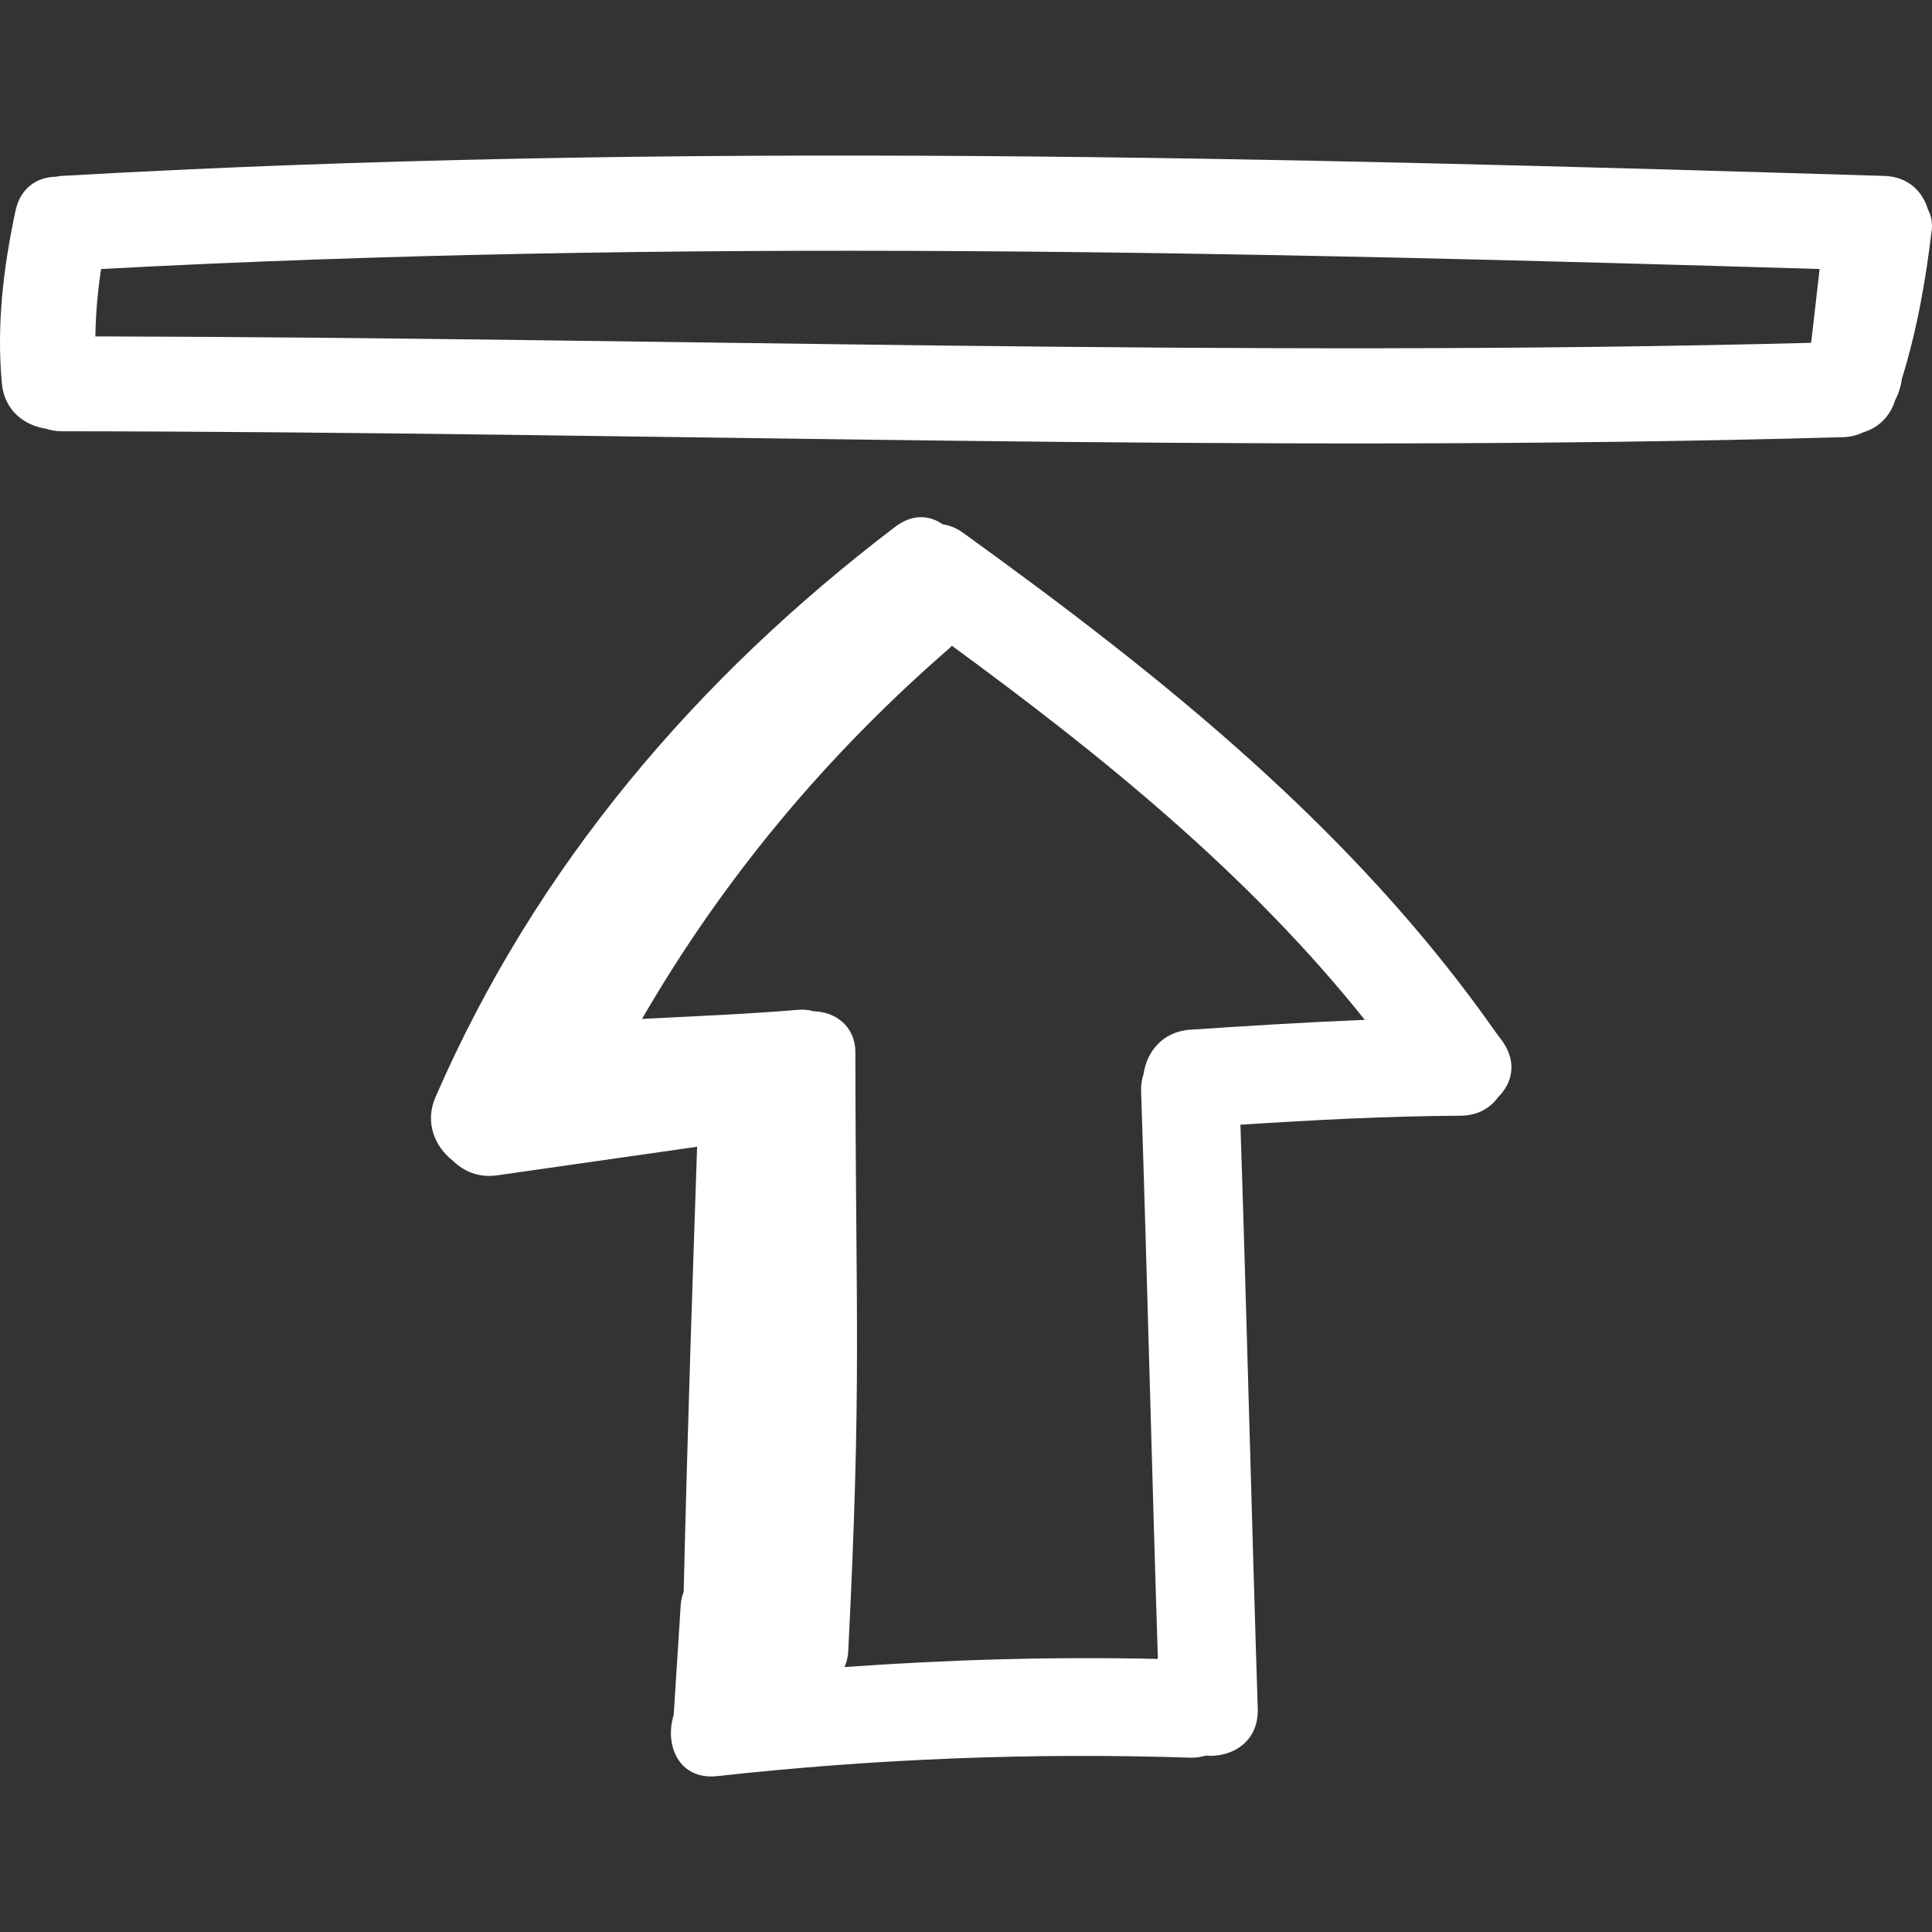
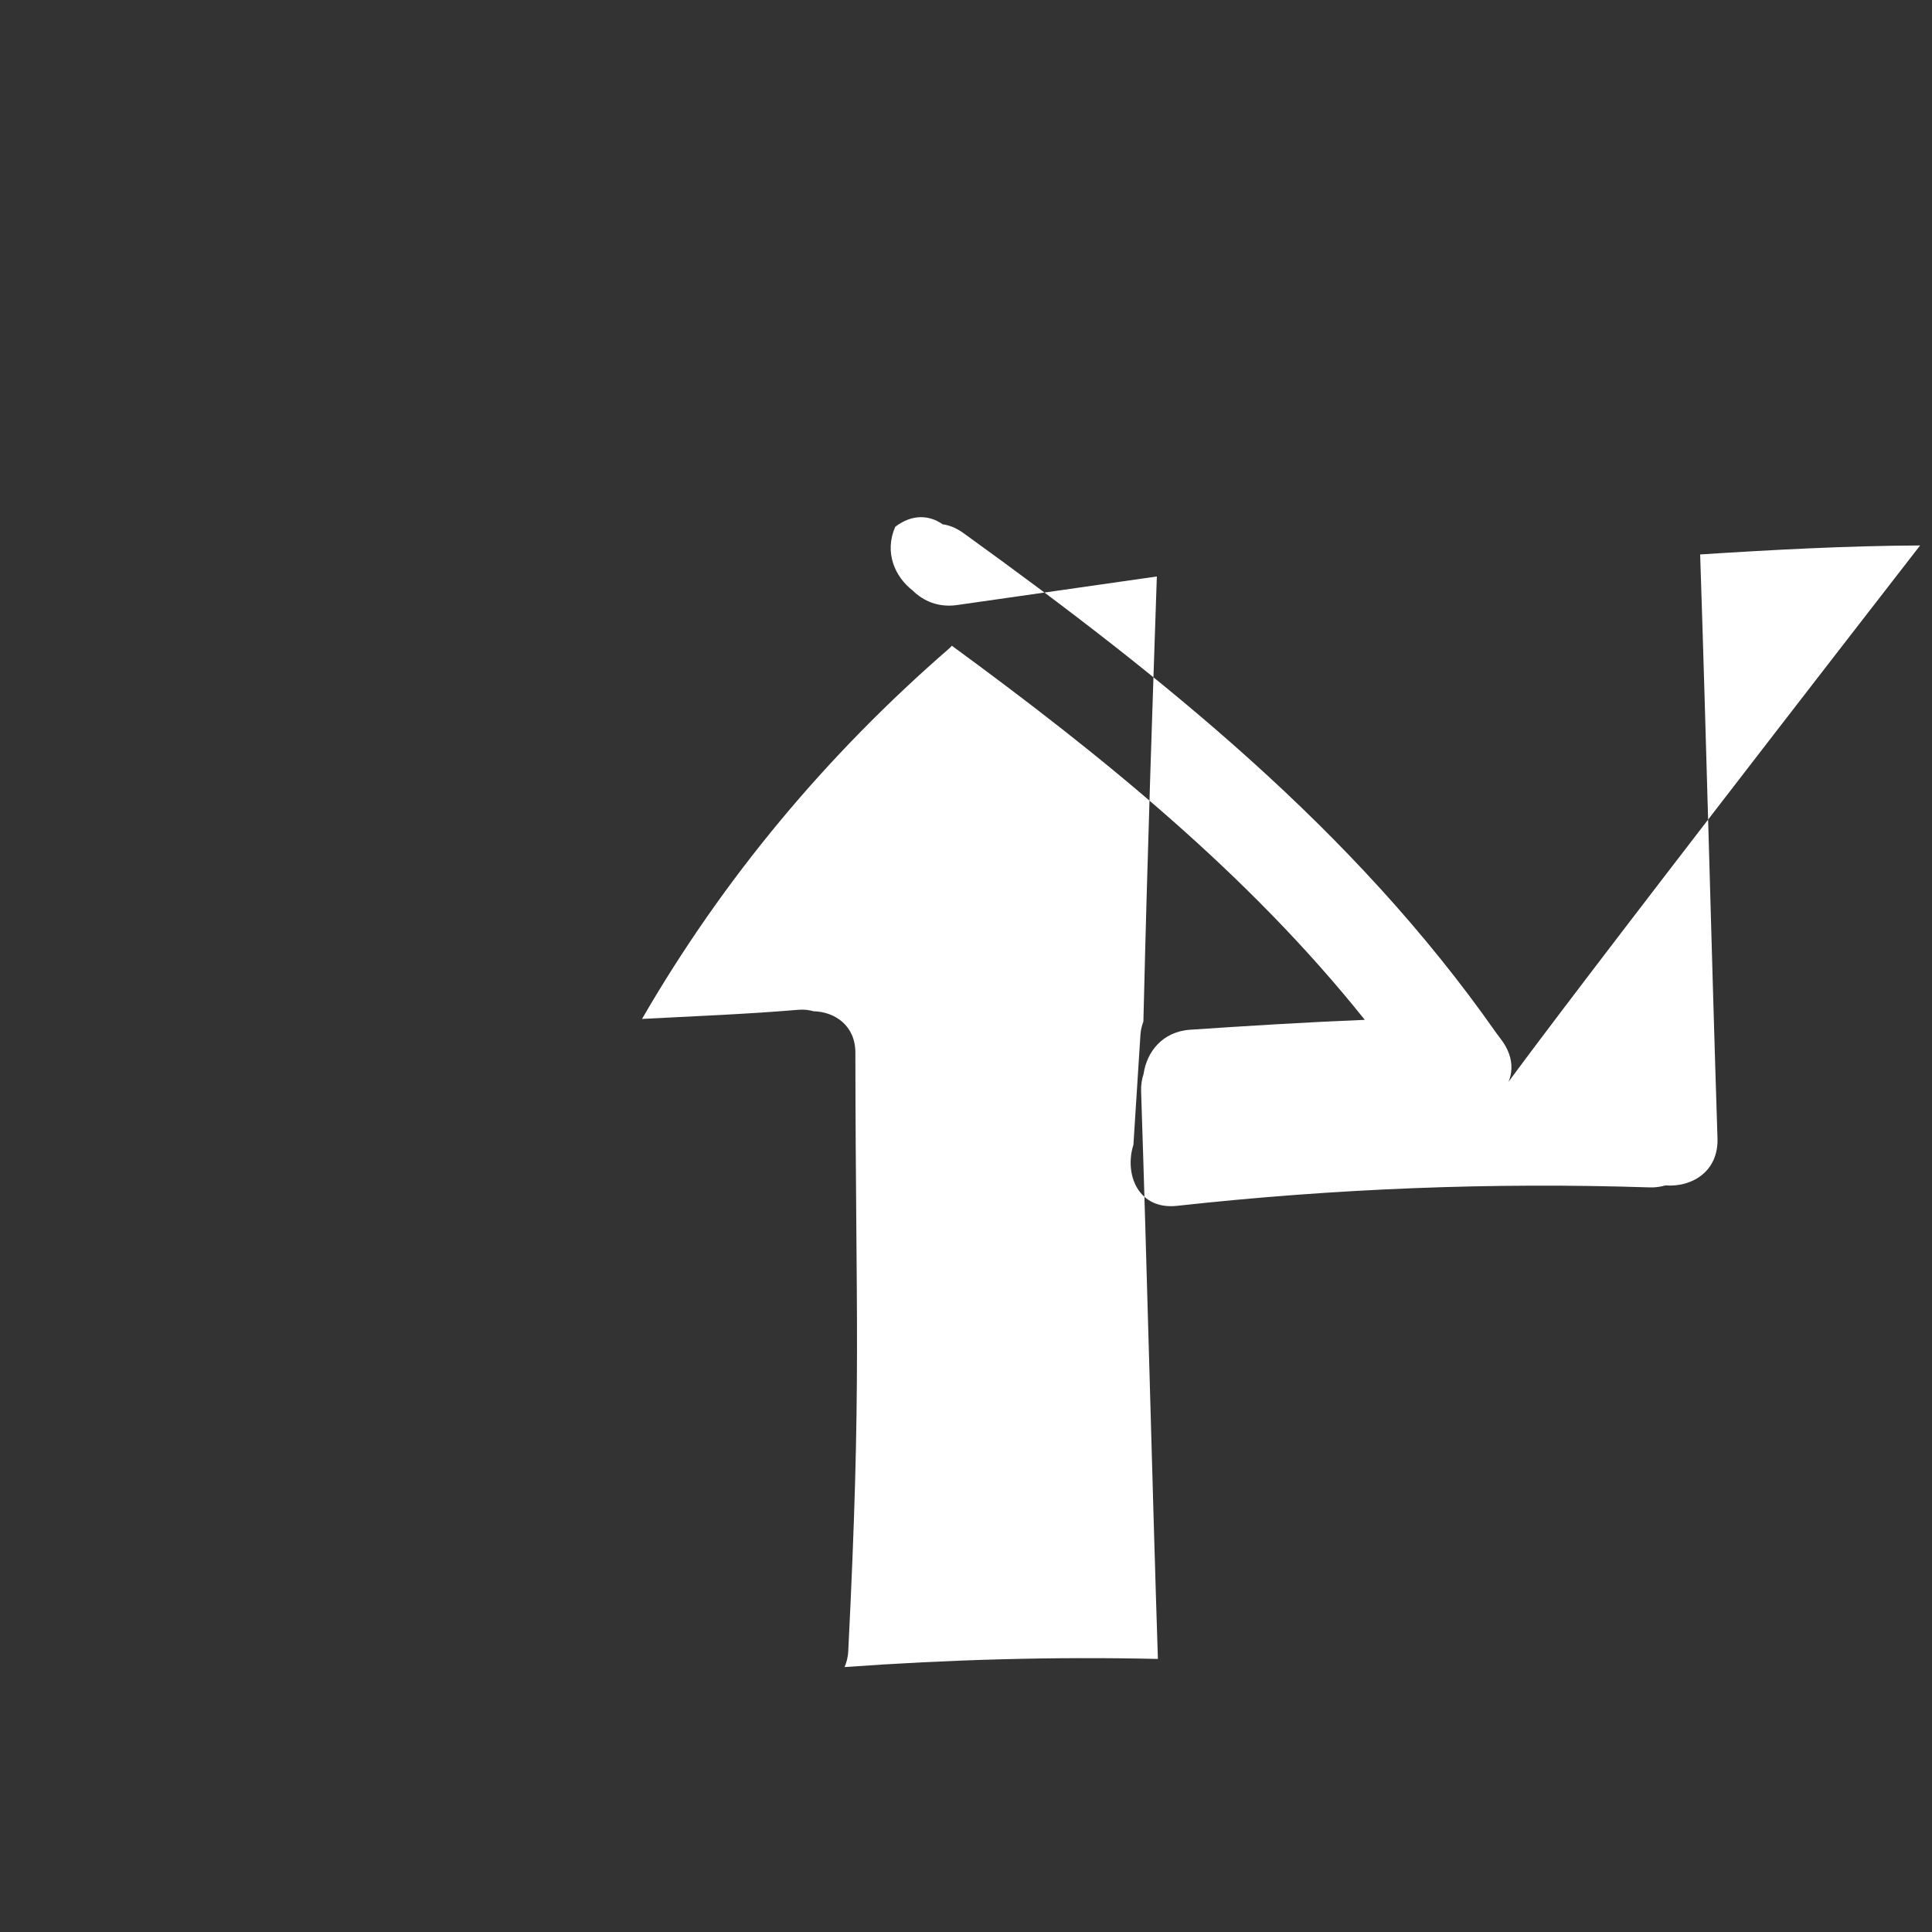
<svg xmlns="http://www.w3.org/2000/svg" version="1.1" id="Capa_1" x="0px" y="0px" width="512px" height="512px" viewBox="0 0 469.75 469.75" style="enable-background:new 0 0 469.75 469.75;" xml:space="preserve">
  <rect x="0" y="0" width="469.75" height="469.75" fill="#333333" stroke="none" />
  <g>
    <g>
-       <path d="M11.136,104.22c1.132,0.374,2.366,0.635,3.771,0.635c144.39,0.15,288.761,5.509,433.133,1.445    c1.884-0.054,3.529-0.475,4.936-1.166c3.271-0.972,6.195-3.286,7.647-7.317c0.057-0.15,0.092-0.31,0.147-0.462    c0.843-1.594,1.412-3.389,1.671-5.293c3.666-11.819,5.81-23.991,7.257-36.295c0.208-1.772-0.209-3.44-0.98-4.961    c-1.285-4.283-4.804-7.86-10.567-8.033c-147.703-4.466-295.604-8.439-443.244,0c-0.465,0.023-0.869,0.132-1.3,0.198    c-4.436,0.073-8.617,2.554-9.838,8.279C0.81,65.122-0.871,79.129,0.464,93.299C1.079,99.835,5.992,103.476,11.136,104.22z     M24.582,65.412c139.185-7.45,278.598-4.164,417.841-0.005c-0.67,5.987-1.366,11.966-2.066,17.946    c-139.056,3.603-278.108-1.231-417.168-1.56C23.277,76.306,23.734,70.857,24.582,65.412z" fill="#FFFFFF" />
-       <path d="M364.258,266.763c3.361-3.321,4.682-8.312,1.138-13.462c-0.519-0.751-1.092-1.437-1.62-2.179    c-0.016-0.015-0.021-0.04-0.035-0.056c-34.627-49.394-80.974-86.447-129.537-121.488c-1.701-1.229-3.385-1.869-5.007-2.102    c-3.166-2.209-7.312-2.6-11.524,0.604c-48.418,36.846-87.407,82.598-111.779,138.657c-2.731,6.276-0.068,12.167,4.233,15.498    c2.615,2.58,6.292,4.169,10.748,3.539l48.624-6.951c-1.082,32.382-2.168,62.667-3.271,108.217    c-0.365,0.975-0.645,2.021-0.718,3.214c-0.556,8.917-1.145,17.829-1.707,26.746c-2.267,7.2,1.171,15.884,10.628,14.843    c38.263-4.205,76.482-5.738,114.958-4.479c1.401,0.045,2.631-0.168,3.778-0.488c6.327,0.493,12.908-3.285,12.649-11.455    c-1.382-42.569-2.793-99.392-4.215-141.955c17.813-1.143,35.622-2.103,53.481-2.188    C359.323,271.252,362.354,269.394,364.258,266.763z M289.393,250.367c-6.804,0.457-10.587,5.448-11.339,10.755    c-0.406,1.249-0.655,2.61-0.604,4.174c1.377,41.269,2.742,96.797,4.083,138.061c-25.466-0.579-50.833,0.152-76.188,1.976    c0.488-1.128,0.825-2.377,0.899-3.814c3.286-65.825,1.815-79.719,1.732-145.596c-0.005-6.602-5.05-9.938-10.167-10.044    c-1.102-0.31-2.308-0.478-3.702-0.355c-12.652,1.066-25.334,1.554-38.006,2.219c19.771-34.144,44.798-64.152,74.826-90.197    c0.198-0.173,0.328-0.365,0.51-0.541c36.704,26.883,72.026,55.447,100.402,90.962    C317.688,248.539,303.541,249.421,289.393,250.367z" fill="#FFFFFF" />
+       <path d="M364.258,266.763c3.361-3.321,4.682-8.312,1.138-13.462c-0.519-0.751-1.092-1.437-1.62-2.179    c-0.016-0.015-0.021-0.04-0.035-0.056c-34.627-49.394-80.974-86.447-129.537-121.488c-1.701-1.229-3.385-1.869-5.007-2.102    c-3.166-2.209-7.312-2.6-11.524,0.604c-2.731,6.276-0.068,12.167,4.233,15.498    c2.615,2.58,6.292,4.169,10.748,3.539l48.624-6.951c-1.082,32.382-2.168,62.667-3.271,108.217    c-0.365,0.975-0.645,2.021-0.718,3.214c-0.556,8.917-1.145,17.829-1.707,26.746c-2.267,7.2,1.171,15.884,10.628,14.843    c38.263-4.205,76.482-5.738,114.958-4.479c1.401,0.045,2.631-0.168,3.778-0.488c6.327,0.493,12.908-3.285,12.649-11.455    c-1.382-42.569-2.793-99.392-4.215-141.955c17.813-1.143,35.622-2.103,53.481-2.188    C359.323,271.252,362.354,269.394,364.258,266.763z M289.393,250.367c-6.804,0.457-10.587,5.448-11.339,10.755    c-0.406,1.249-0.655,2.61-0.604,4.174c1.377,41.269,2.742,96.797,4.083,138.061c-25.466-0.579-50.833,0.152-76.188,1.976    c0.488-1.128,0.825-2.377,0.899-3.814c3.286-65.825,1.815-79.719,1.732-145.596c-0.005-6.602-5.05-9.938-10.167-10.044    c-1.102-0.31-2.308-0.478-3.702-0.355c-12.652,1.066-25.334,1.554-38.006,2.219c19.771-34.144,44.798-64.152,74.826-90.197    c0.198-0.173,0.328-0.365,0.51-0.541c36.704,26.883,72.026,55.447,100.402,90.962    C317.688,248.539,303.541,249.421,289.393,250.367z" fill="#FFFFFF" />
    </g>
  </g>
  <g>
</g>
  <g>
</g>
  <g>
</g>
  <g>
</g>
  <g>
</g>
  <g>
</g>
  <g>
</g>
  <g>
</g>
  <g>
</g>
  <g>
</g>
  <g>
</g>
  <g>
</g>
  <g>
</g>
  <g>
</g>
  <g>
</g>
</svg>